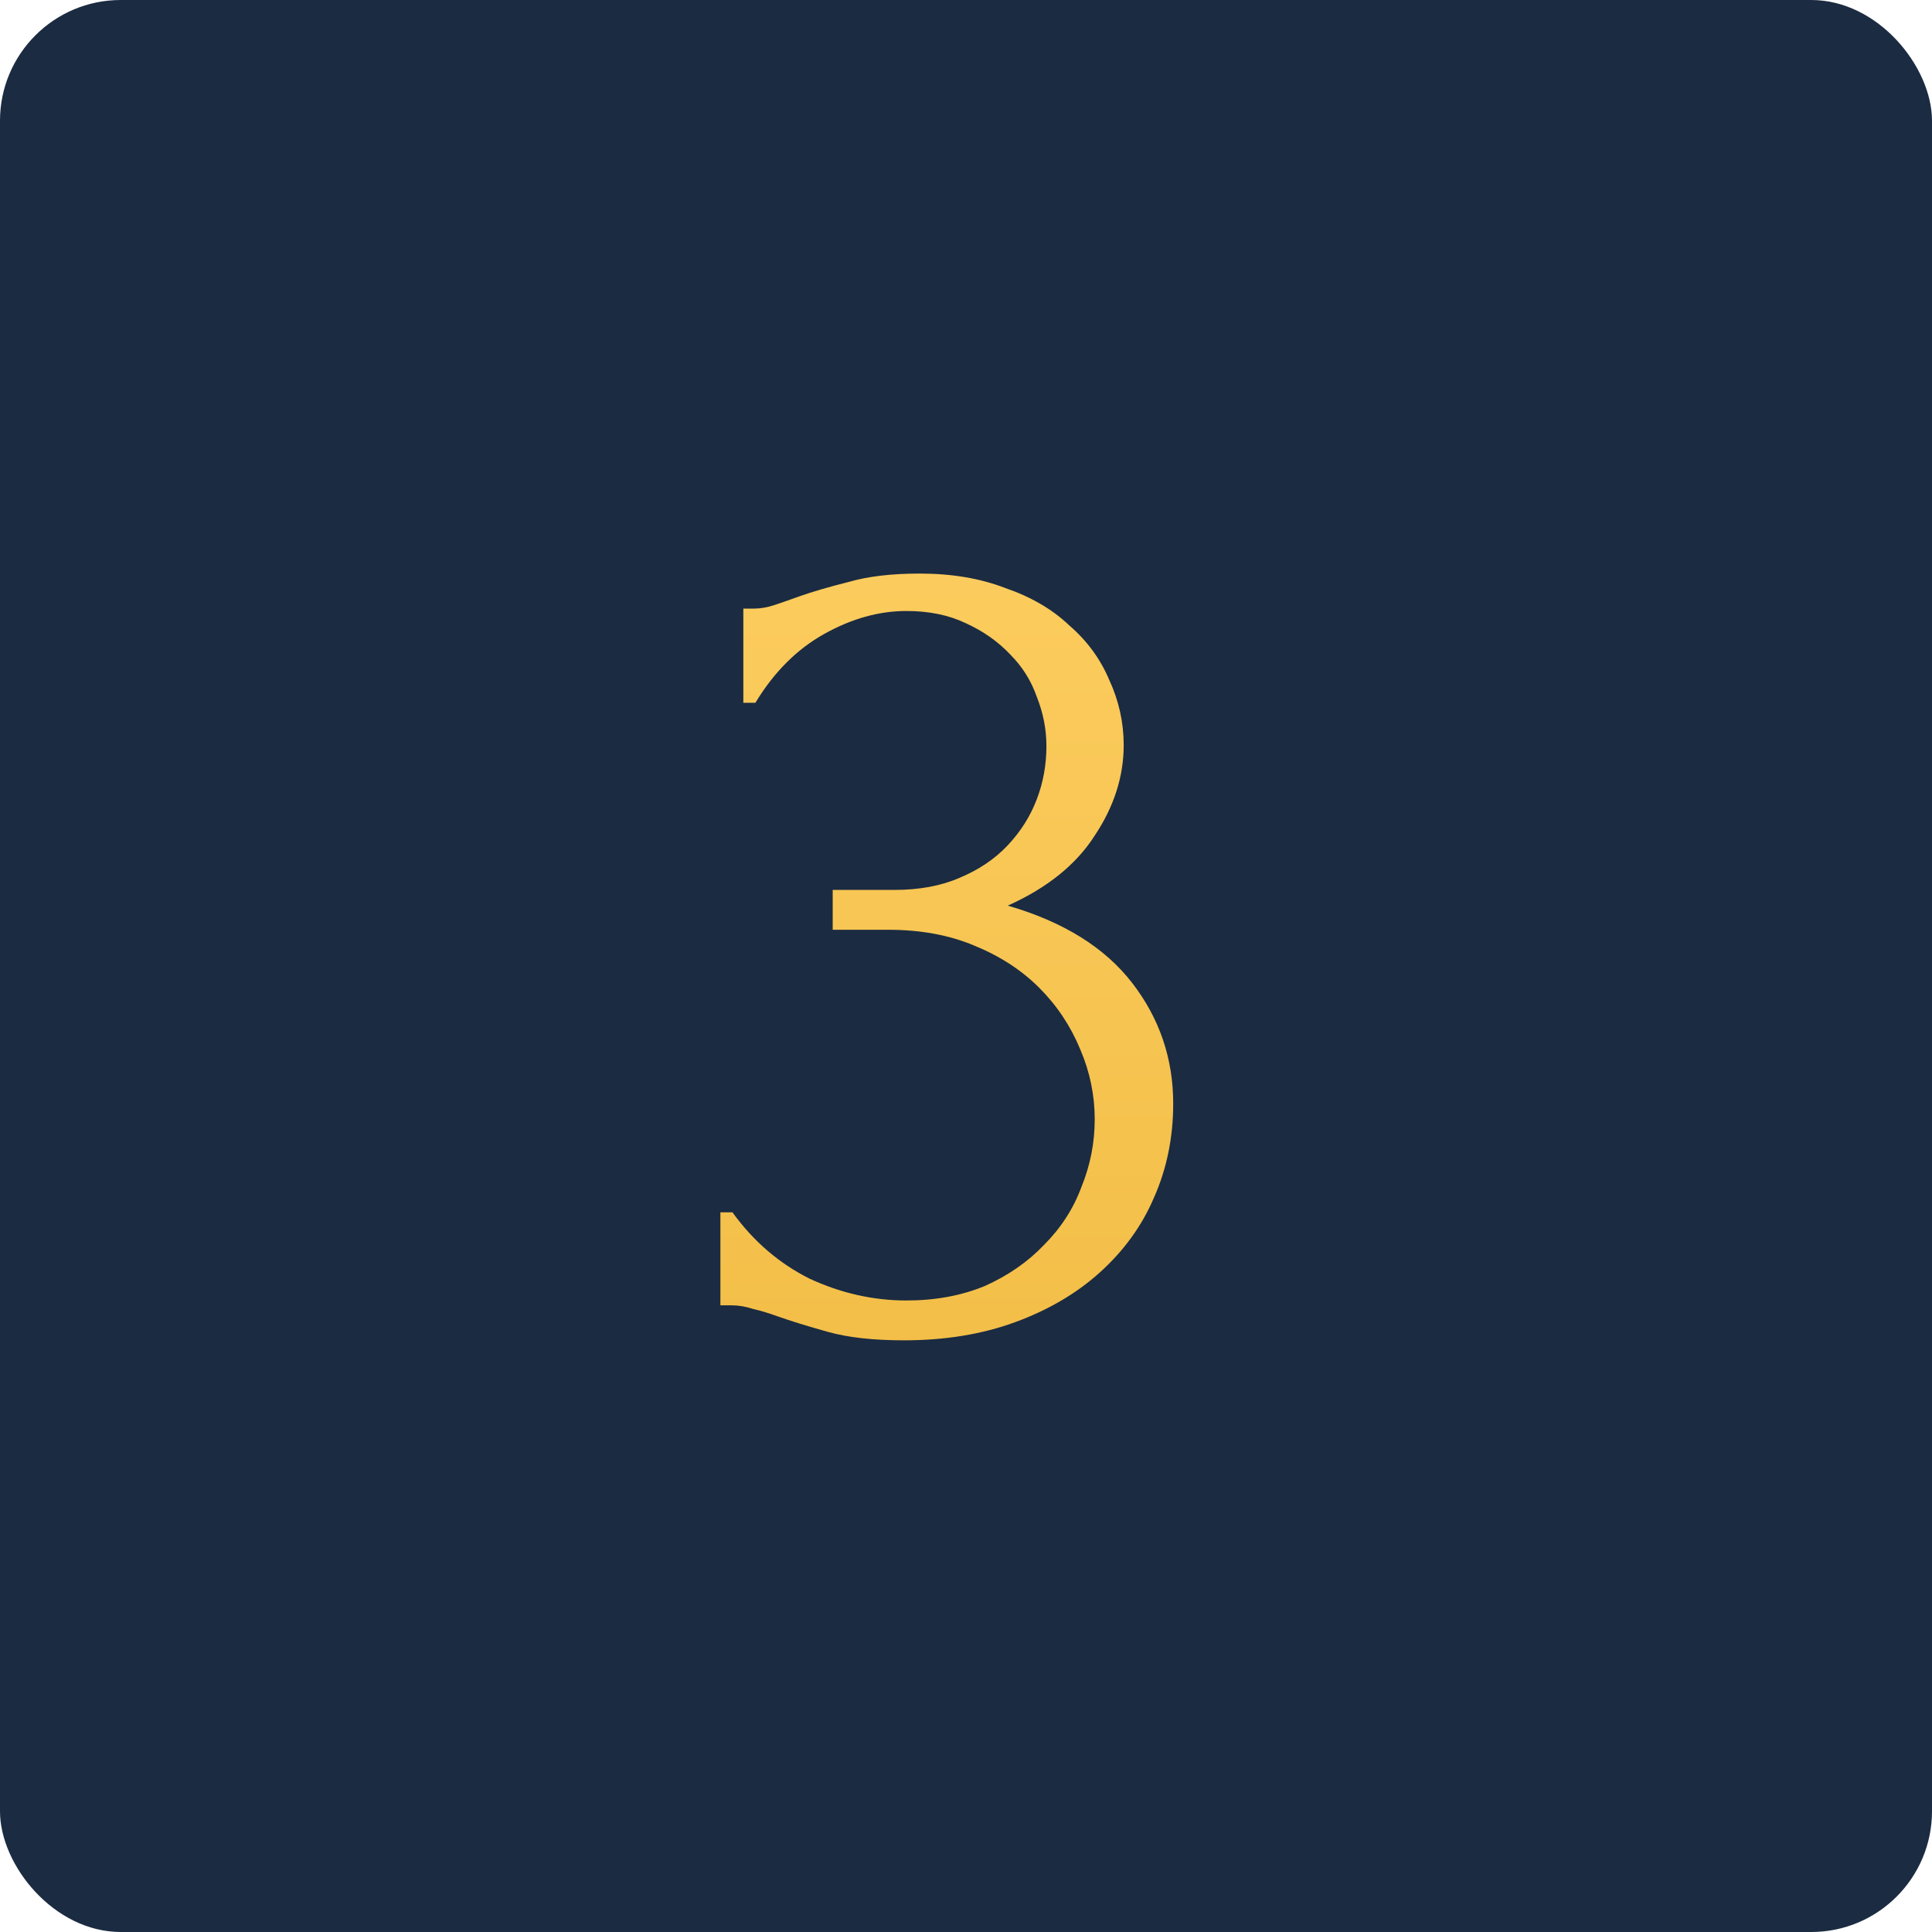
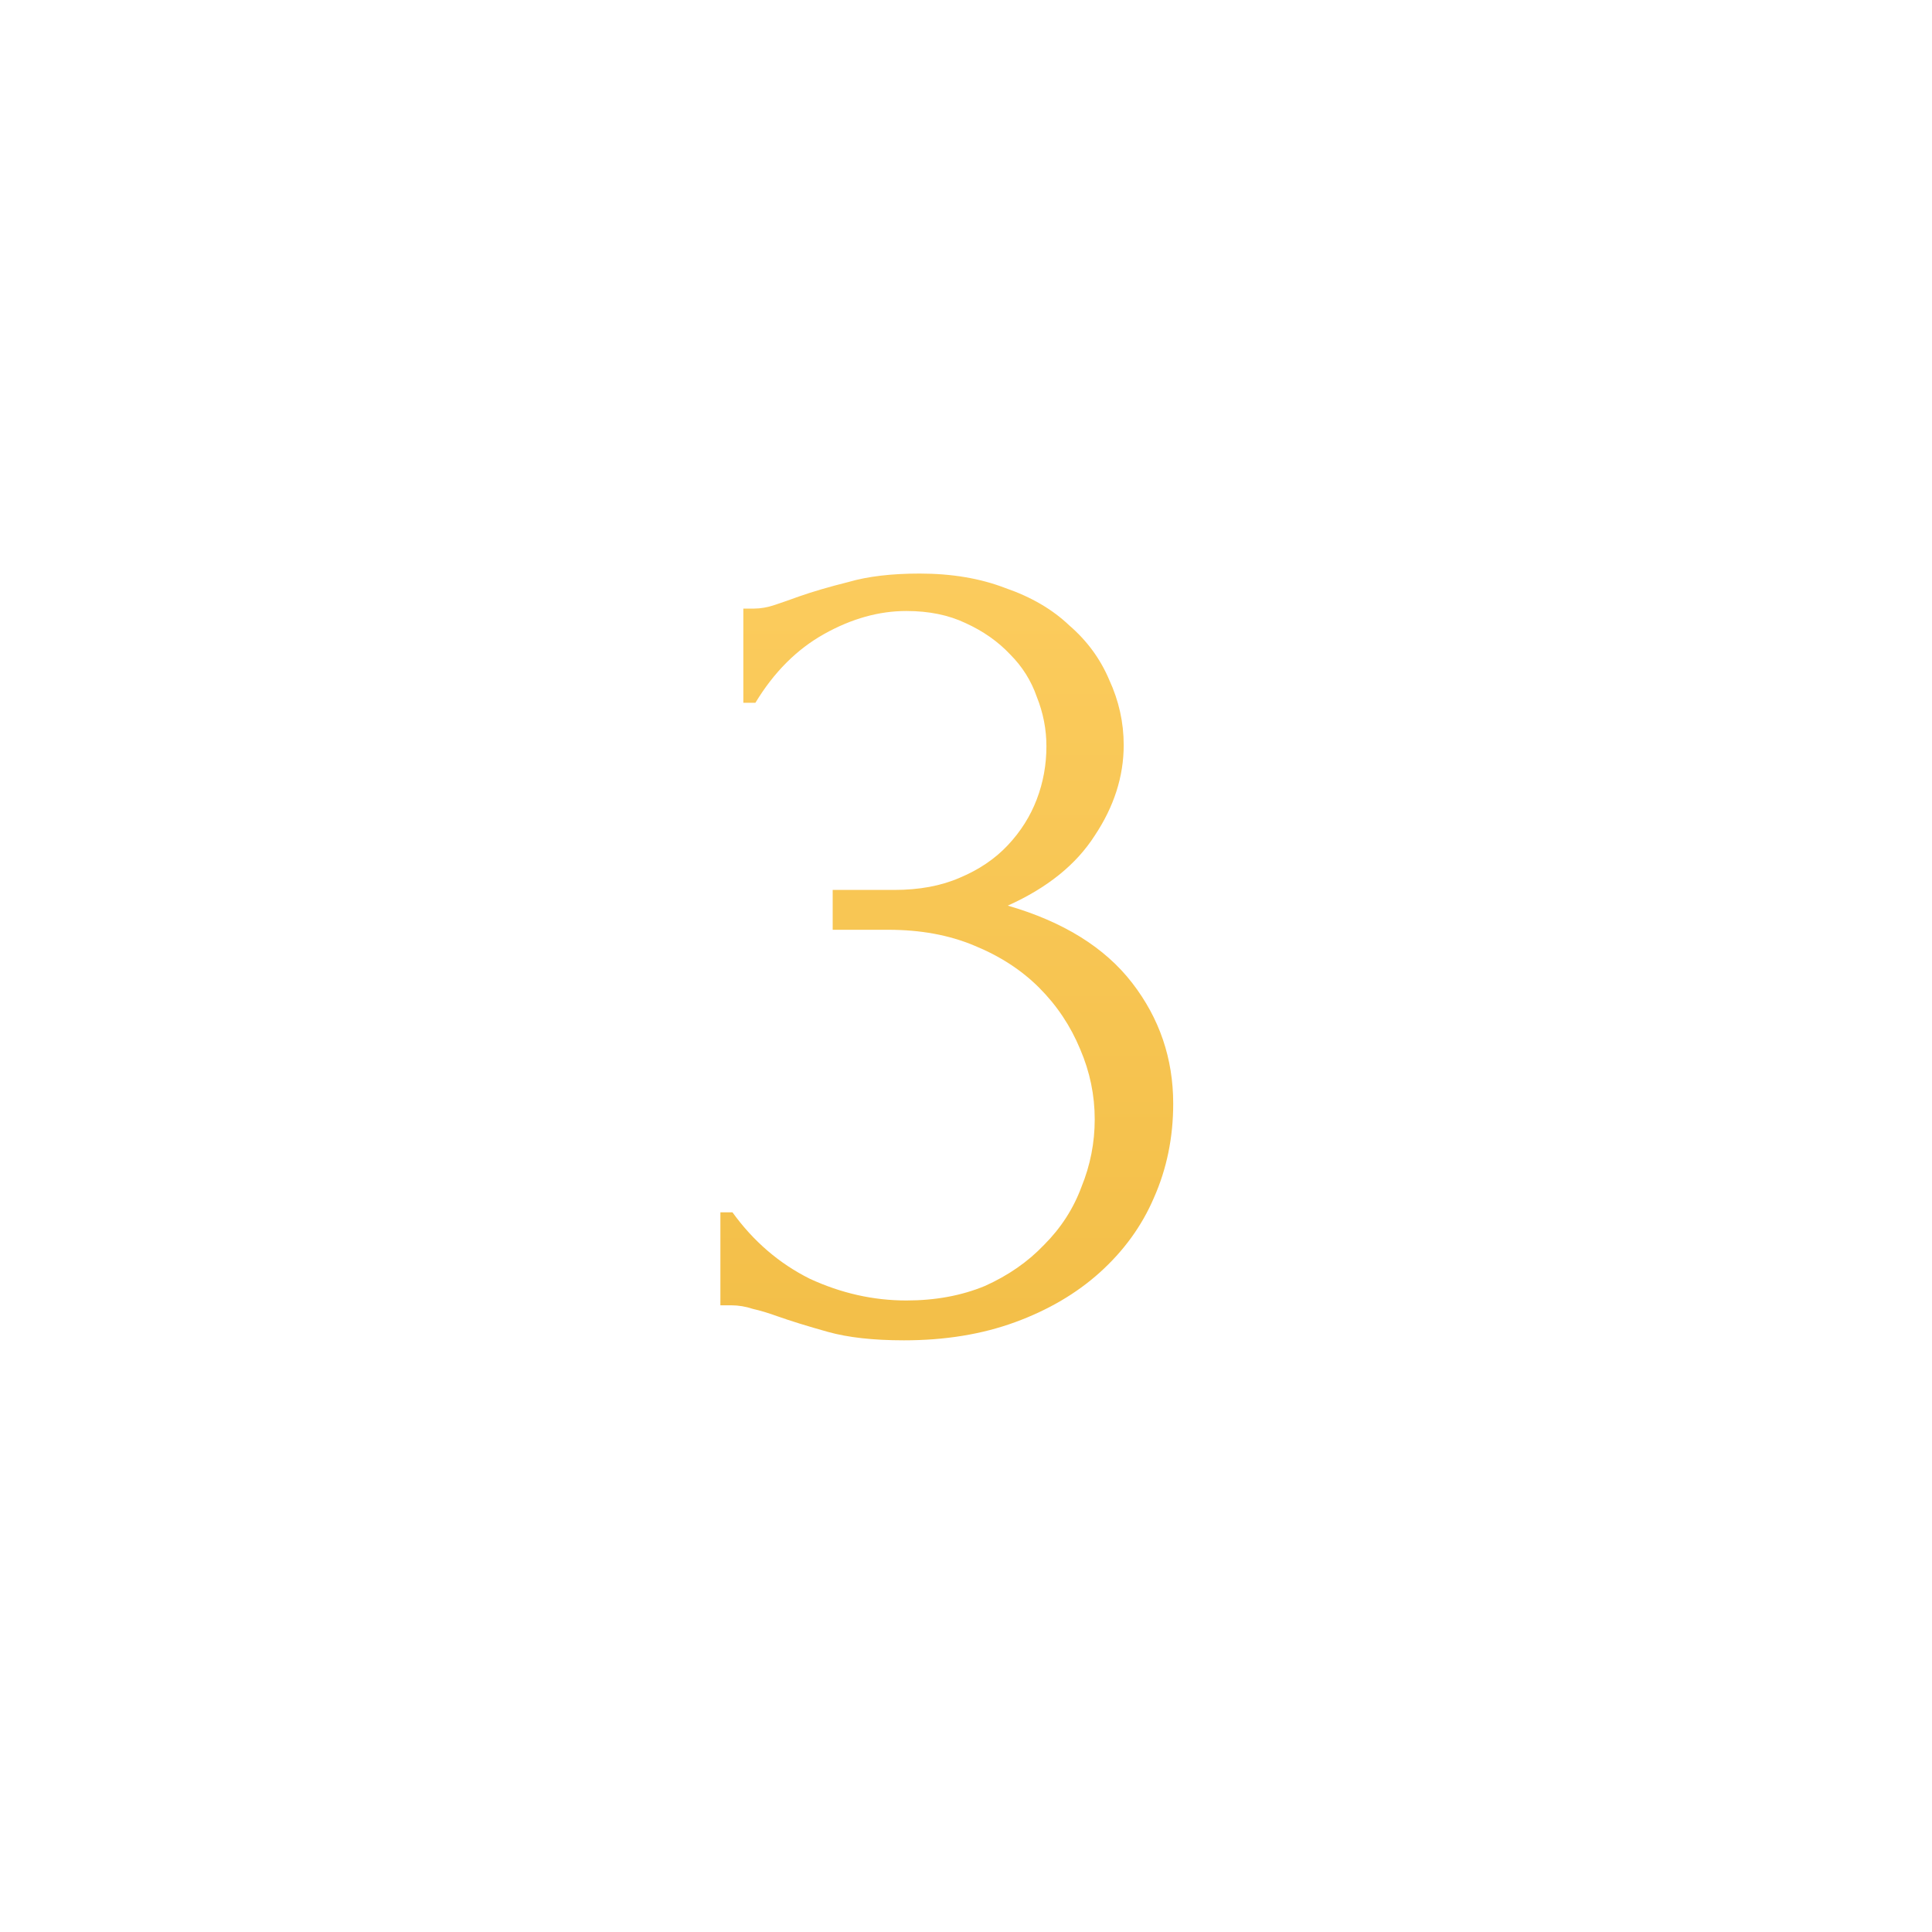
<svg xmlns="http://www.w3.org/2000/svg" width="80" height="80" viewBox="0 0 80 80" fill="none">
-   <rect width="80" height="80" rx="5" fill="#1B2B41" />
  <path d="M30.78 25.2H31.23C31.497 25.2 31.78 25.15 32.08 25.05C32.38 24.95 32.713 24.833 33.08 24.7C33.647 24.5 34.33 24.3 35.13 24.1C35.93 23.867 36.913 23.75 38.08 23.75C39.413 23.75 40.597 23.95 41.63 24.35C42.697 24.717 43.58 25.233 44.28 25.9C45.013 26.533 45.563 27.283 45.93 28.15C46.33 29.017 46.53 29.917 46.53 30.85C46.53 32.15 46.13 33.4 45.33 34.6C44.563 35.8 43.363 36.767 41.73 37.5C44.03 38.167 45.747 39.233 46.88 40.7C48.013 42.167 48.58 43.833 48.58 45.7C48.58 47.1 48.313 48.4 47.78 49.6C47.28 50.767 46.53 51.8 45.53 52.7C44.563 53.567 43.397 54.25 42.03 54.75C40.663 55.25 39.13 55.5 37.43 55.5C36.163 55.5 35.113 55.383 34.28 55.15C33.447 54.917 32.746 54.7 32.18 54.5C31.813 54.367 31.48 54.267 31.18 54.2C30.88 54.1 30.58 54.05 30.28 54.05H29.83V50.2H30.33C31.197 51.4 32.263 52.317 33.53 52.95C34.83 53.55 36.163 53.85 37.53 53.85C38.73 53.85 39.813 53.65 40.78 53.25C41.746 52.817 42.563 52.25 43.23 51.55C43.93 50.85 44.447 50.05 44.78 49.15C45.147 48.25 45.33 47.317 45.33 46.35C45.33 45.35 45.13 44.383 44.73 43.45C44.33 42.483 43.763 41.633 43.03 40.9C42.297 40.167 41.397 39.583 40.33 39.15C39.297 38.717 38.113 38.5 36.78 38.5H34.48V36.85H37.03C38.063 36.85 38.963 36.683 39.73 36.35C40.53 36.017 41.197 35.567 41.73 35C42.263 34.433 42.663 33.8 42.93 33.1C43.197 32.4 43.33 31.667 43.33 30.9C43.33 30.2 43.197 29.517 42.93 28.85C42.697 28.183 42.33 27.6 41.83 27.1C41.33 26.567 40.713 26.133 39.98 25.8C39.28 25.467 38.463 25.3 37.53 25.3C36.397 25.3 35.263 25.617 34.13 26.25C32.996 26.883 32.047 27.833 31.28 29.1H30.78V25.2Z" fill="url(#paint0_linear_203_8)" />
  <defs>
    <linearGradient id="paint0_linear_203_8" x1="40" y1="10" x2="40" y2="70" gradientUnits="userSpaceOnUse">
      <stop stop-color="#FFD166" />
      <stop offset="1" stop-color="#EFB93F" />
    </linearGradient>
  </defs>
</svg>